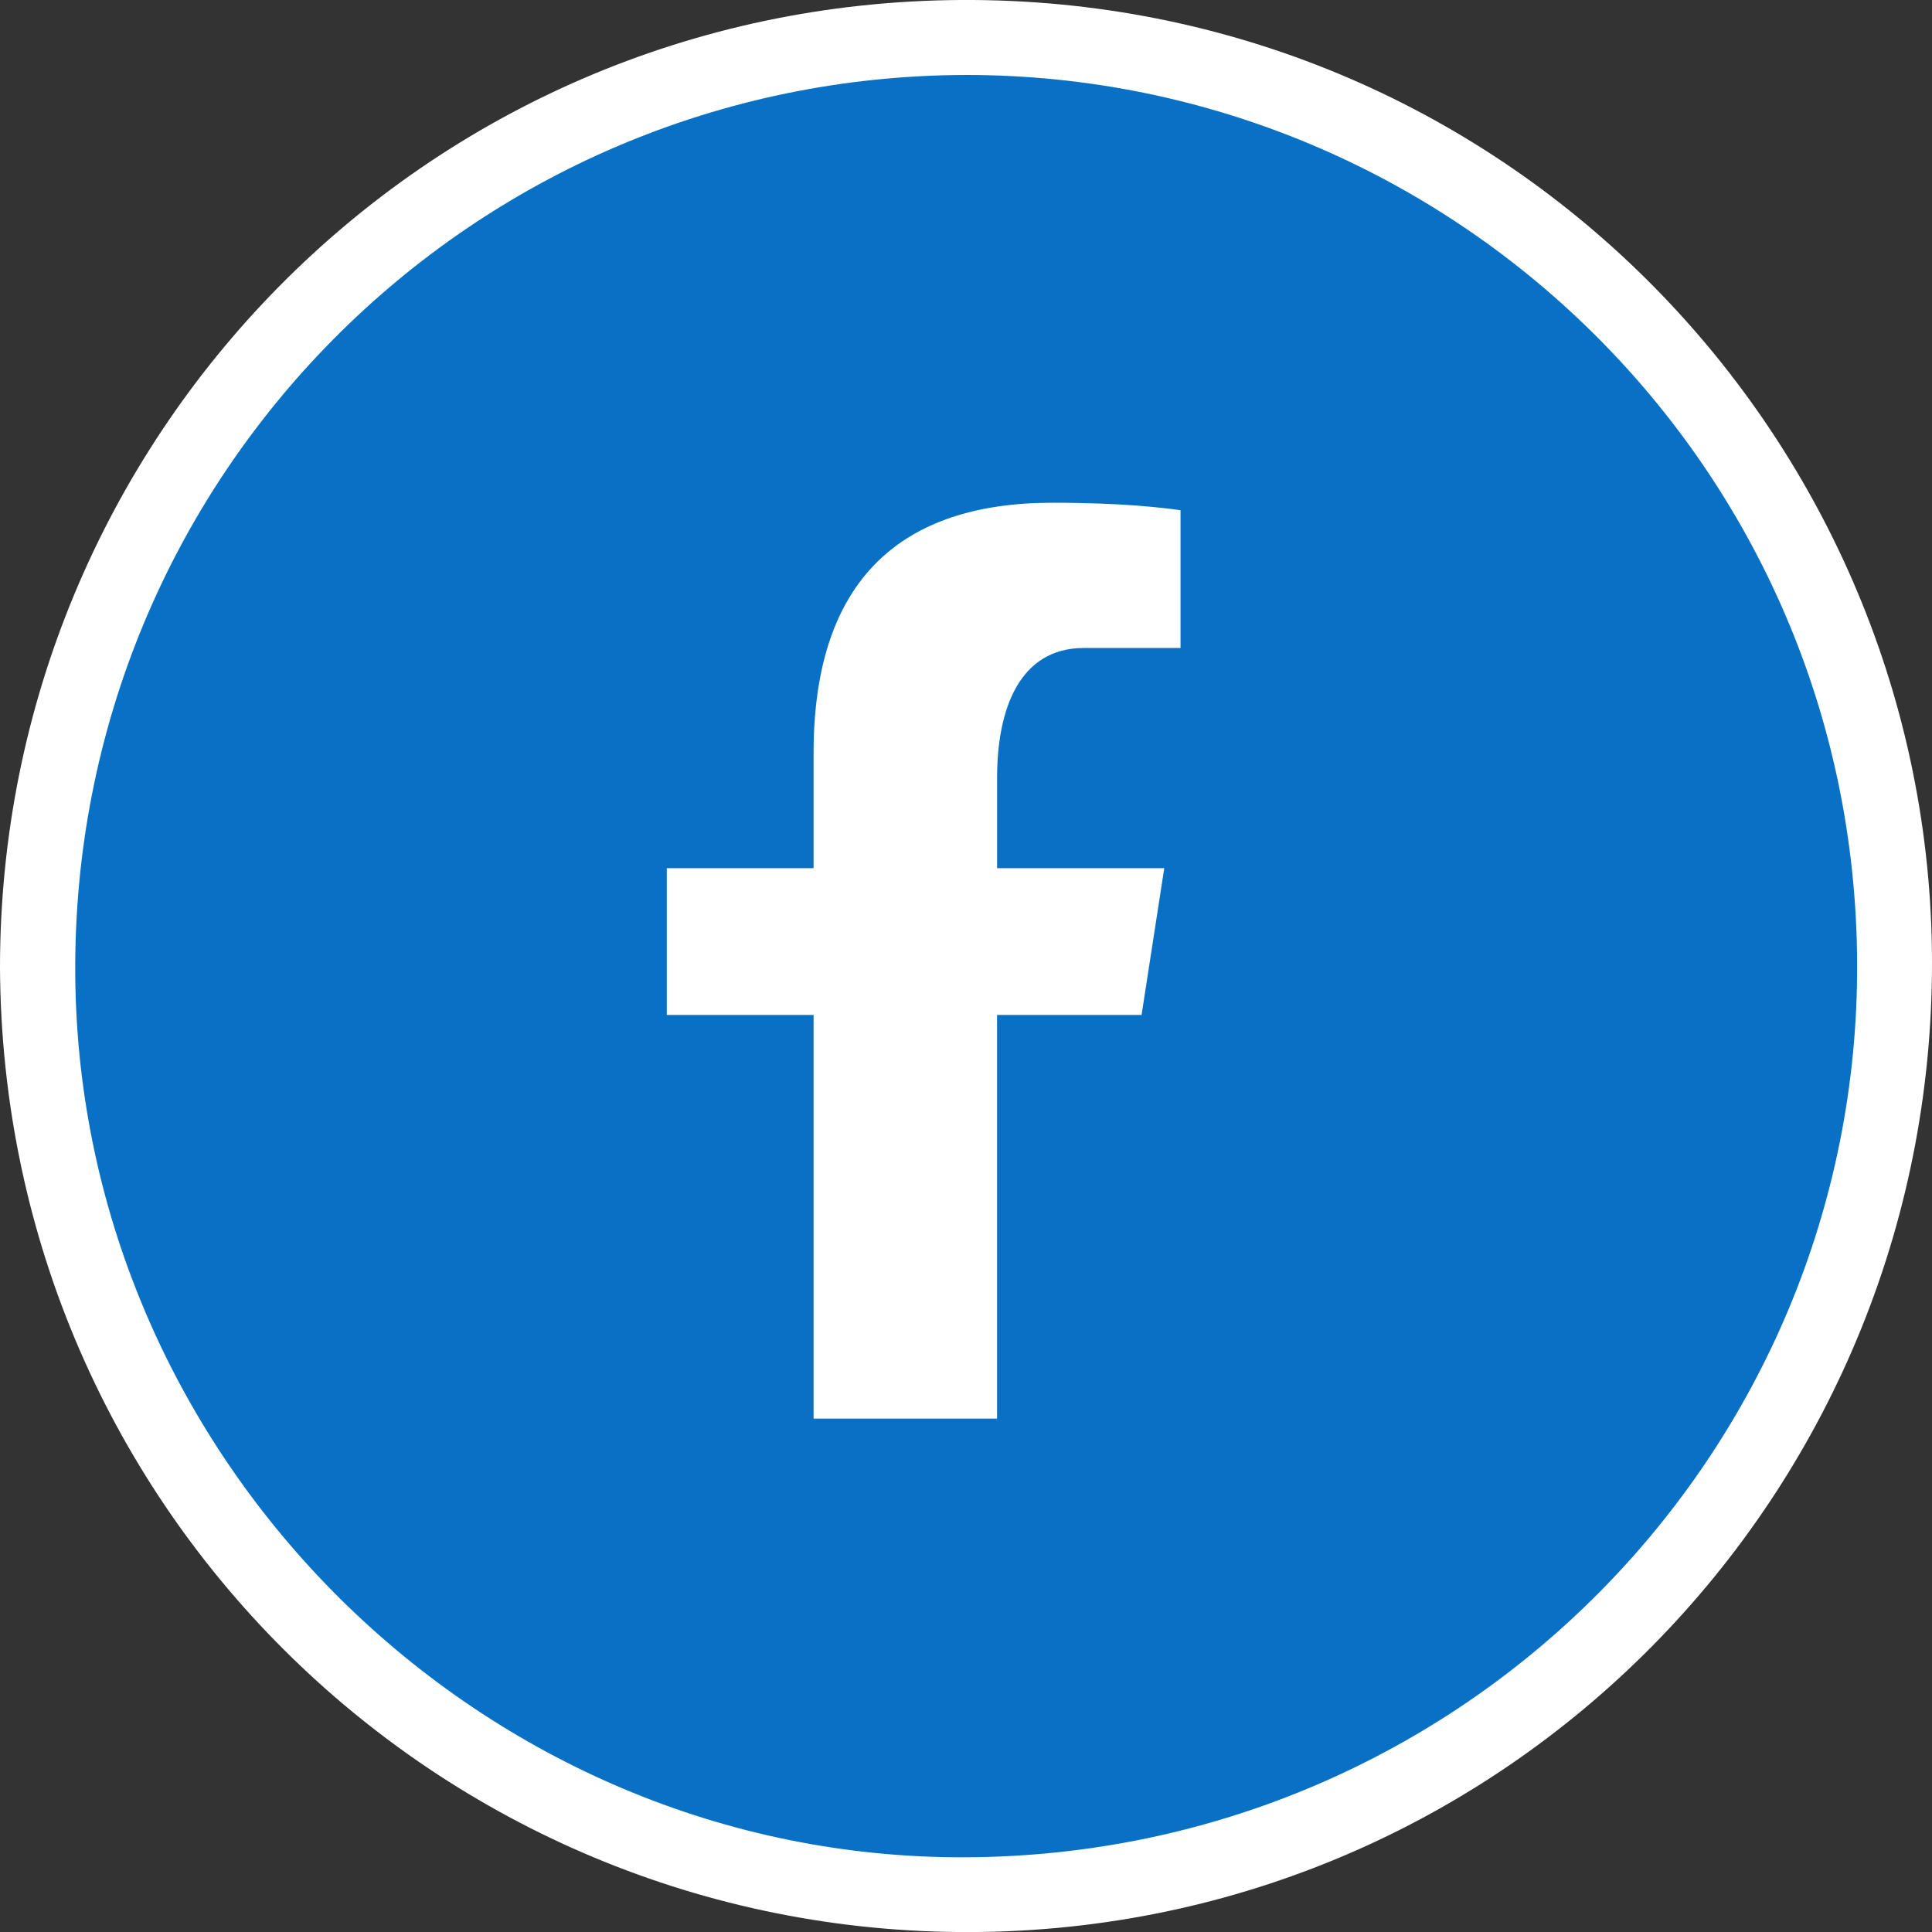
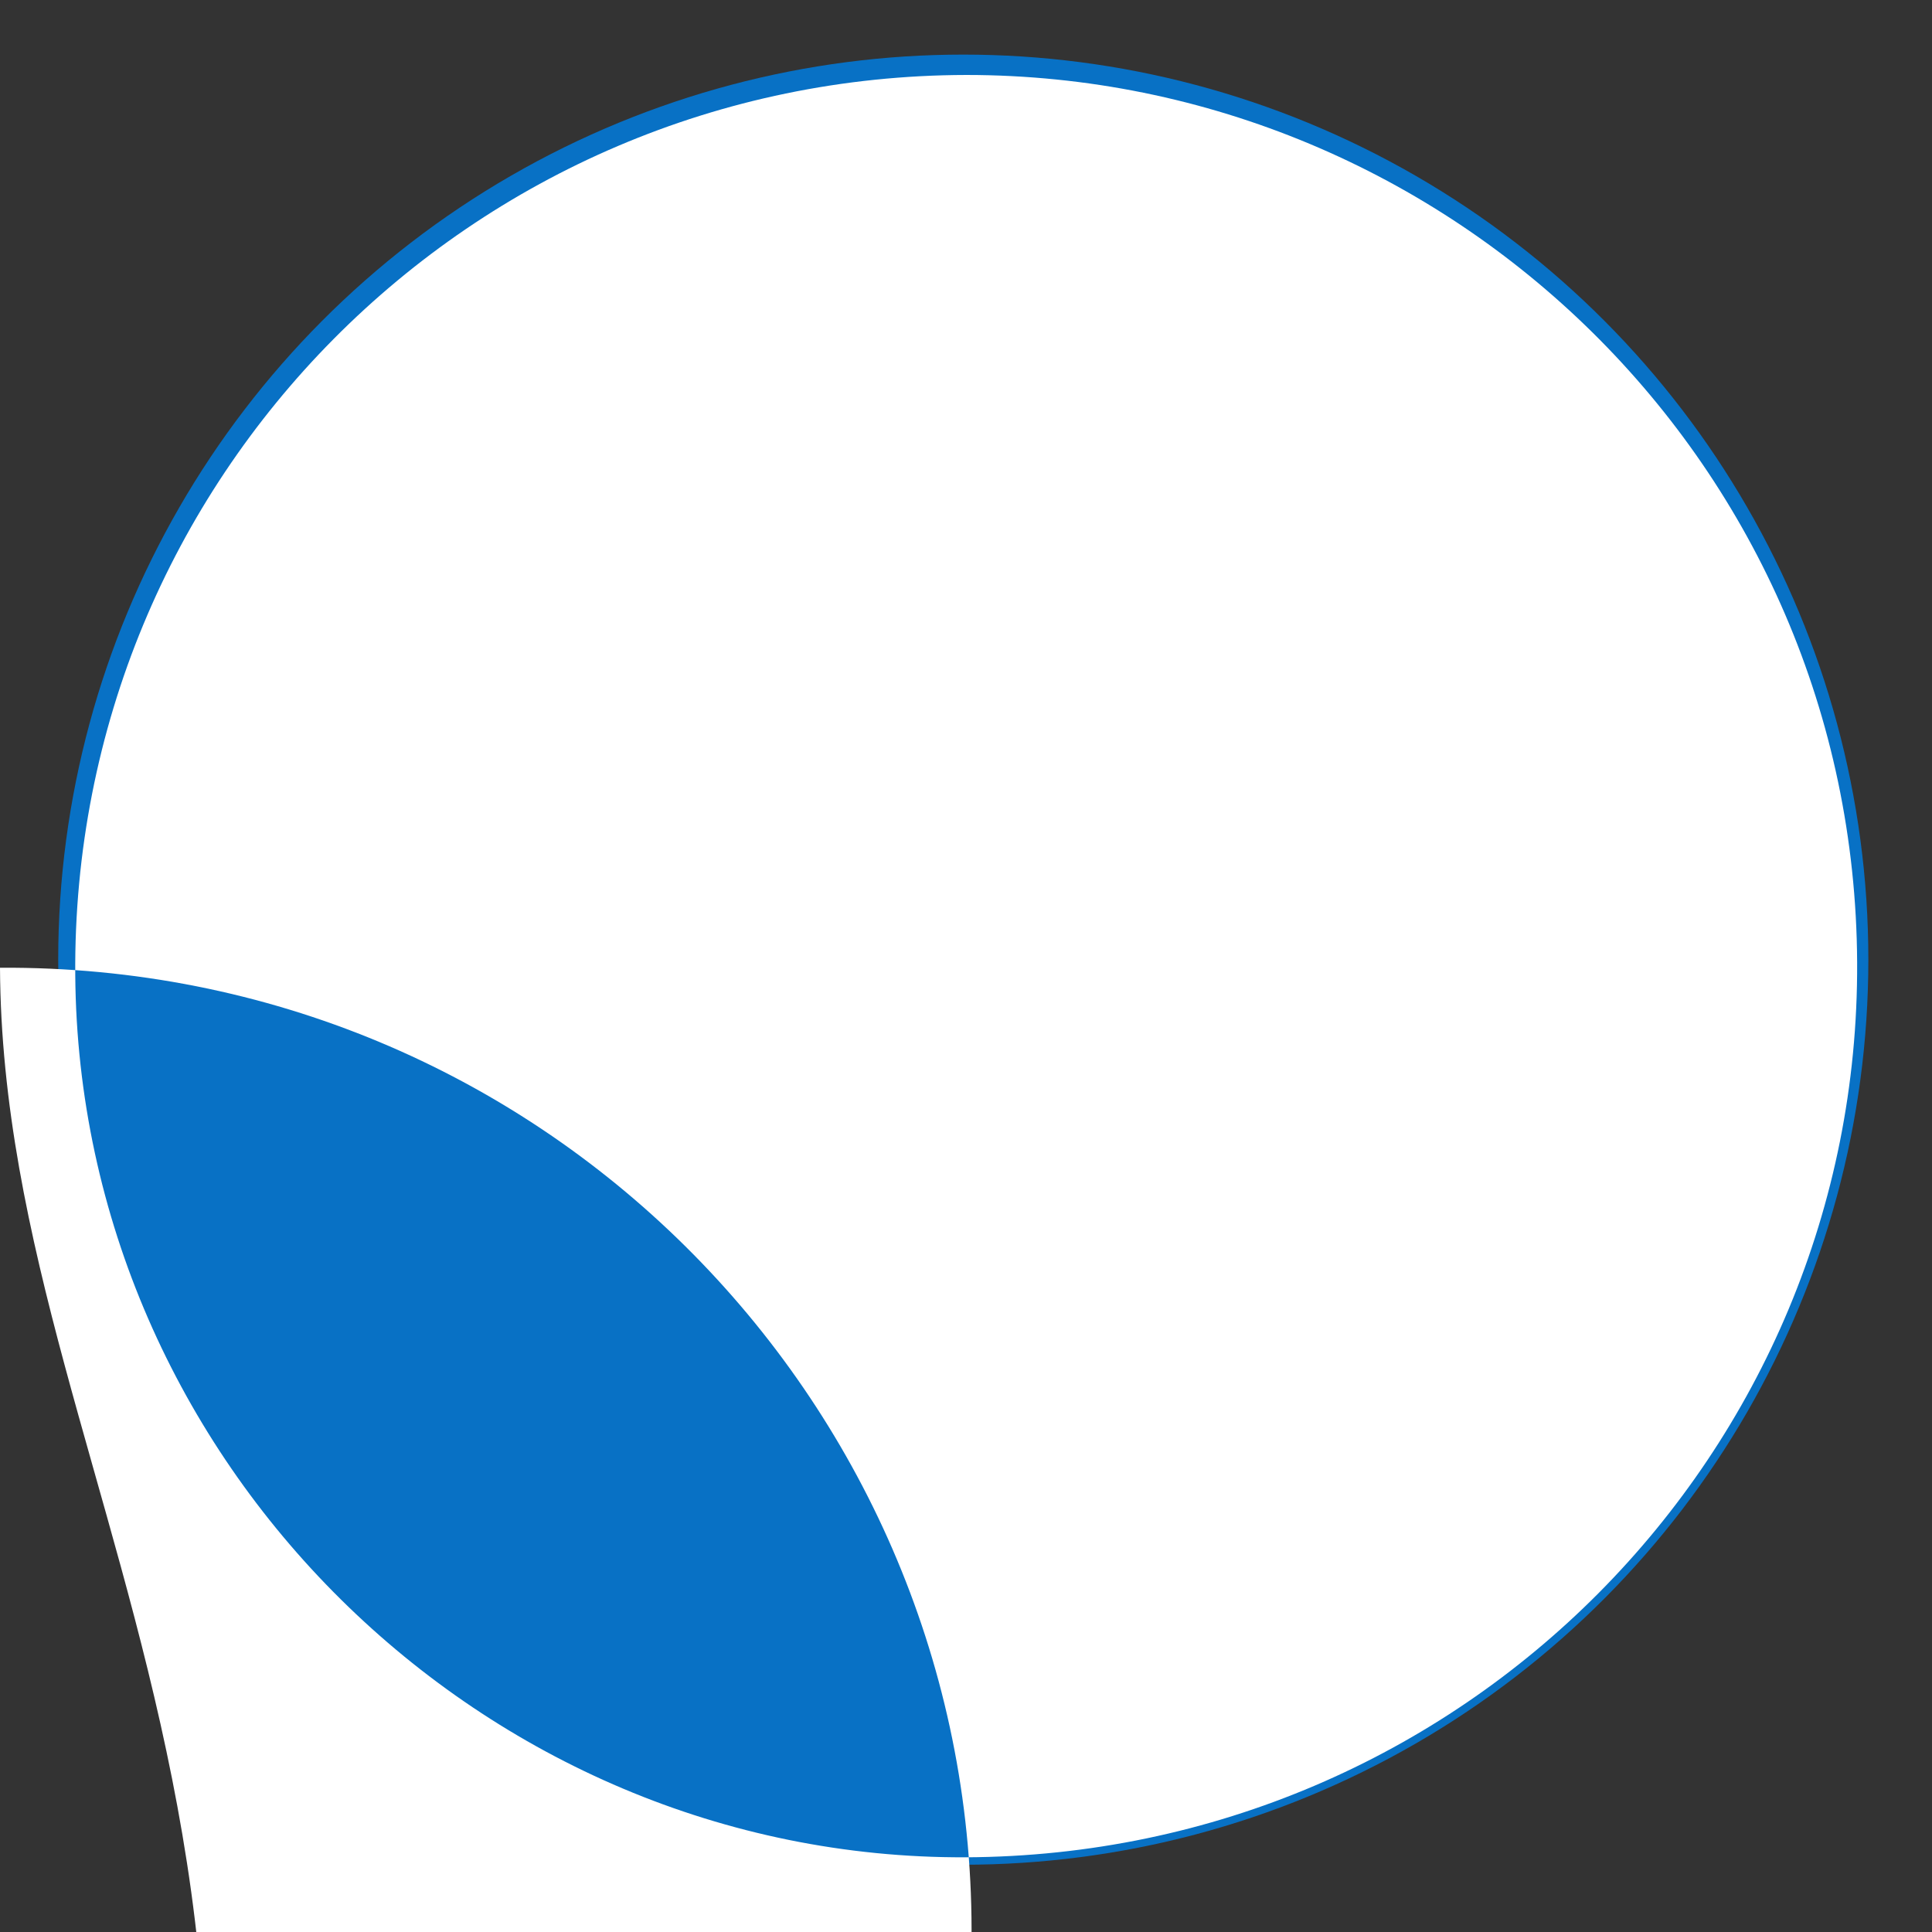
<svg xmlns="http://www.w3.org/2000/svg" id="Layer_1" viewBox="0 0 589.16 589.19">
  <rect x="0" y="0" width="589.16" height="589.19" fill="#333333" stroke="none" />
  <defs>
    <style>.cls-1{fill:#0871c5;}.cls-1,.cls-2{stroke-width:0px;}.cls-2{fill:#fff;}</style>
  </defs>
  <circle class="cls-1" cx="293.75" cy="292.65" r="276" />
-   <path class="cls-2" d="M0,295.11C-.04,133.88,129.04,1.02,292.88,0c164.64-1.01,294.04,131.13,296.25,289.52,2.28,163.22-126.93,296.9-289.17,299.62C136.74,591.88.84,461.49,0,295.11ZM294.69,22.86C143.83,23.14,21.73,145.63,22.95,297.44c1.19,148.13,124.16,269.55,271.46,268.94,151.63-.63,272.65-123.3,271.92-272.9-.74-151.43-123.88-270.58-271.64-270.62Z" />
-   <path class="cls-2" d="M330.51,197.59h29.49v-42.01c-5.51-.72-17.13-2.27-39.11-2.27-45.89,0-72.79,23.28-72.79,76.31v35.12h-44.76v44.76h44.76v123.1h55.95v-123.1h44.07l6.92-44.76h-50.98v-27.58c0-20.97,6.85-39.56,26.47-39.56Z" />
+   <path class="cls-2" d="M0,295.11c164.64-1.01,294.04,131.13,296.25,289.52,2.28,163.22-126.93,296.9-289.17,299.62C136.74,591.88.84,461.49,0,295.11ZM294.69,22.86C143.83,23.14,21.73,145.63,22.95,297.44c1.19,148.13,124.16,269.55,271.46,268.94,151.63-.63,272.65-123.3,271.92-272.9-.74-151.43-123.88-270.58-271.64-270.62Z" />
</svg>